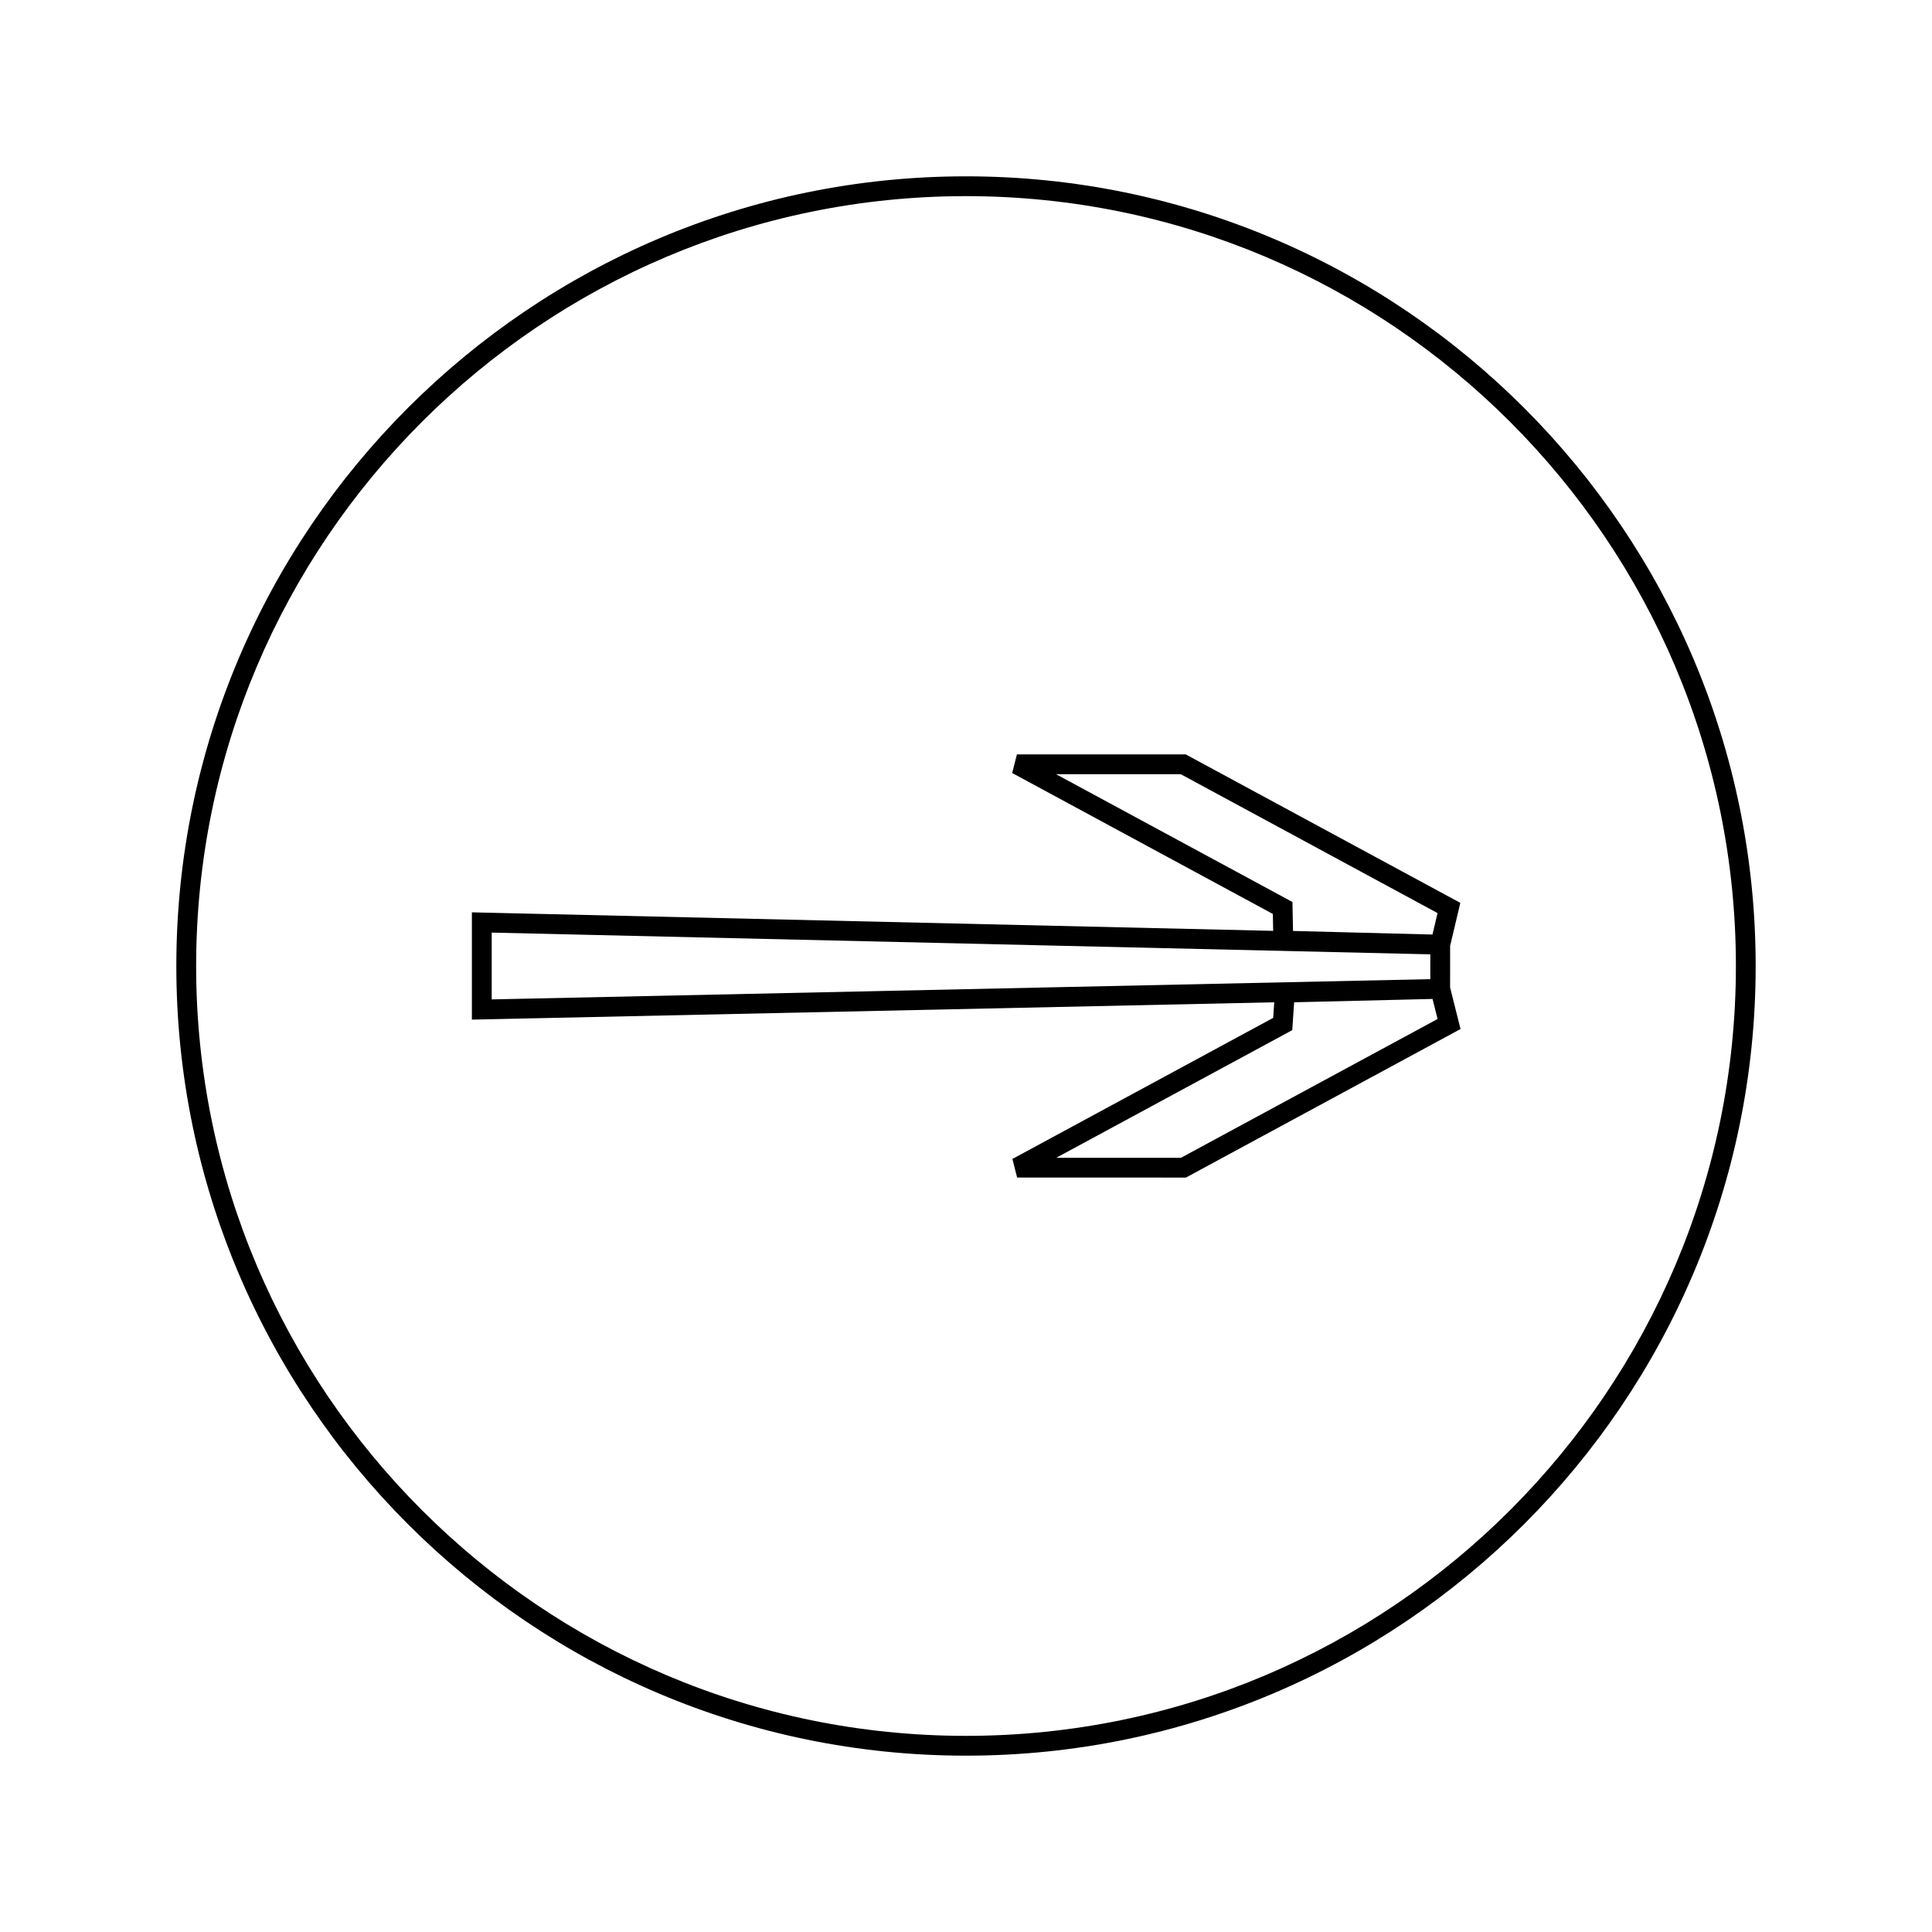
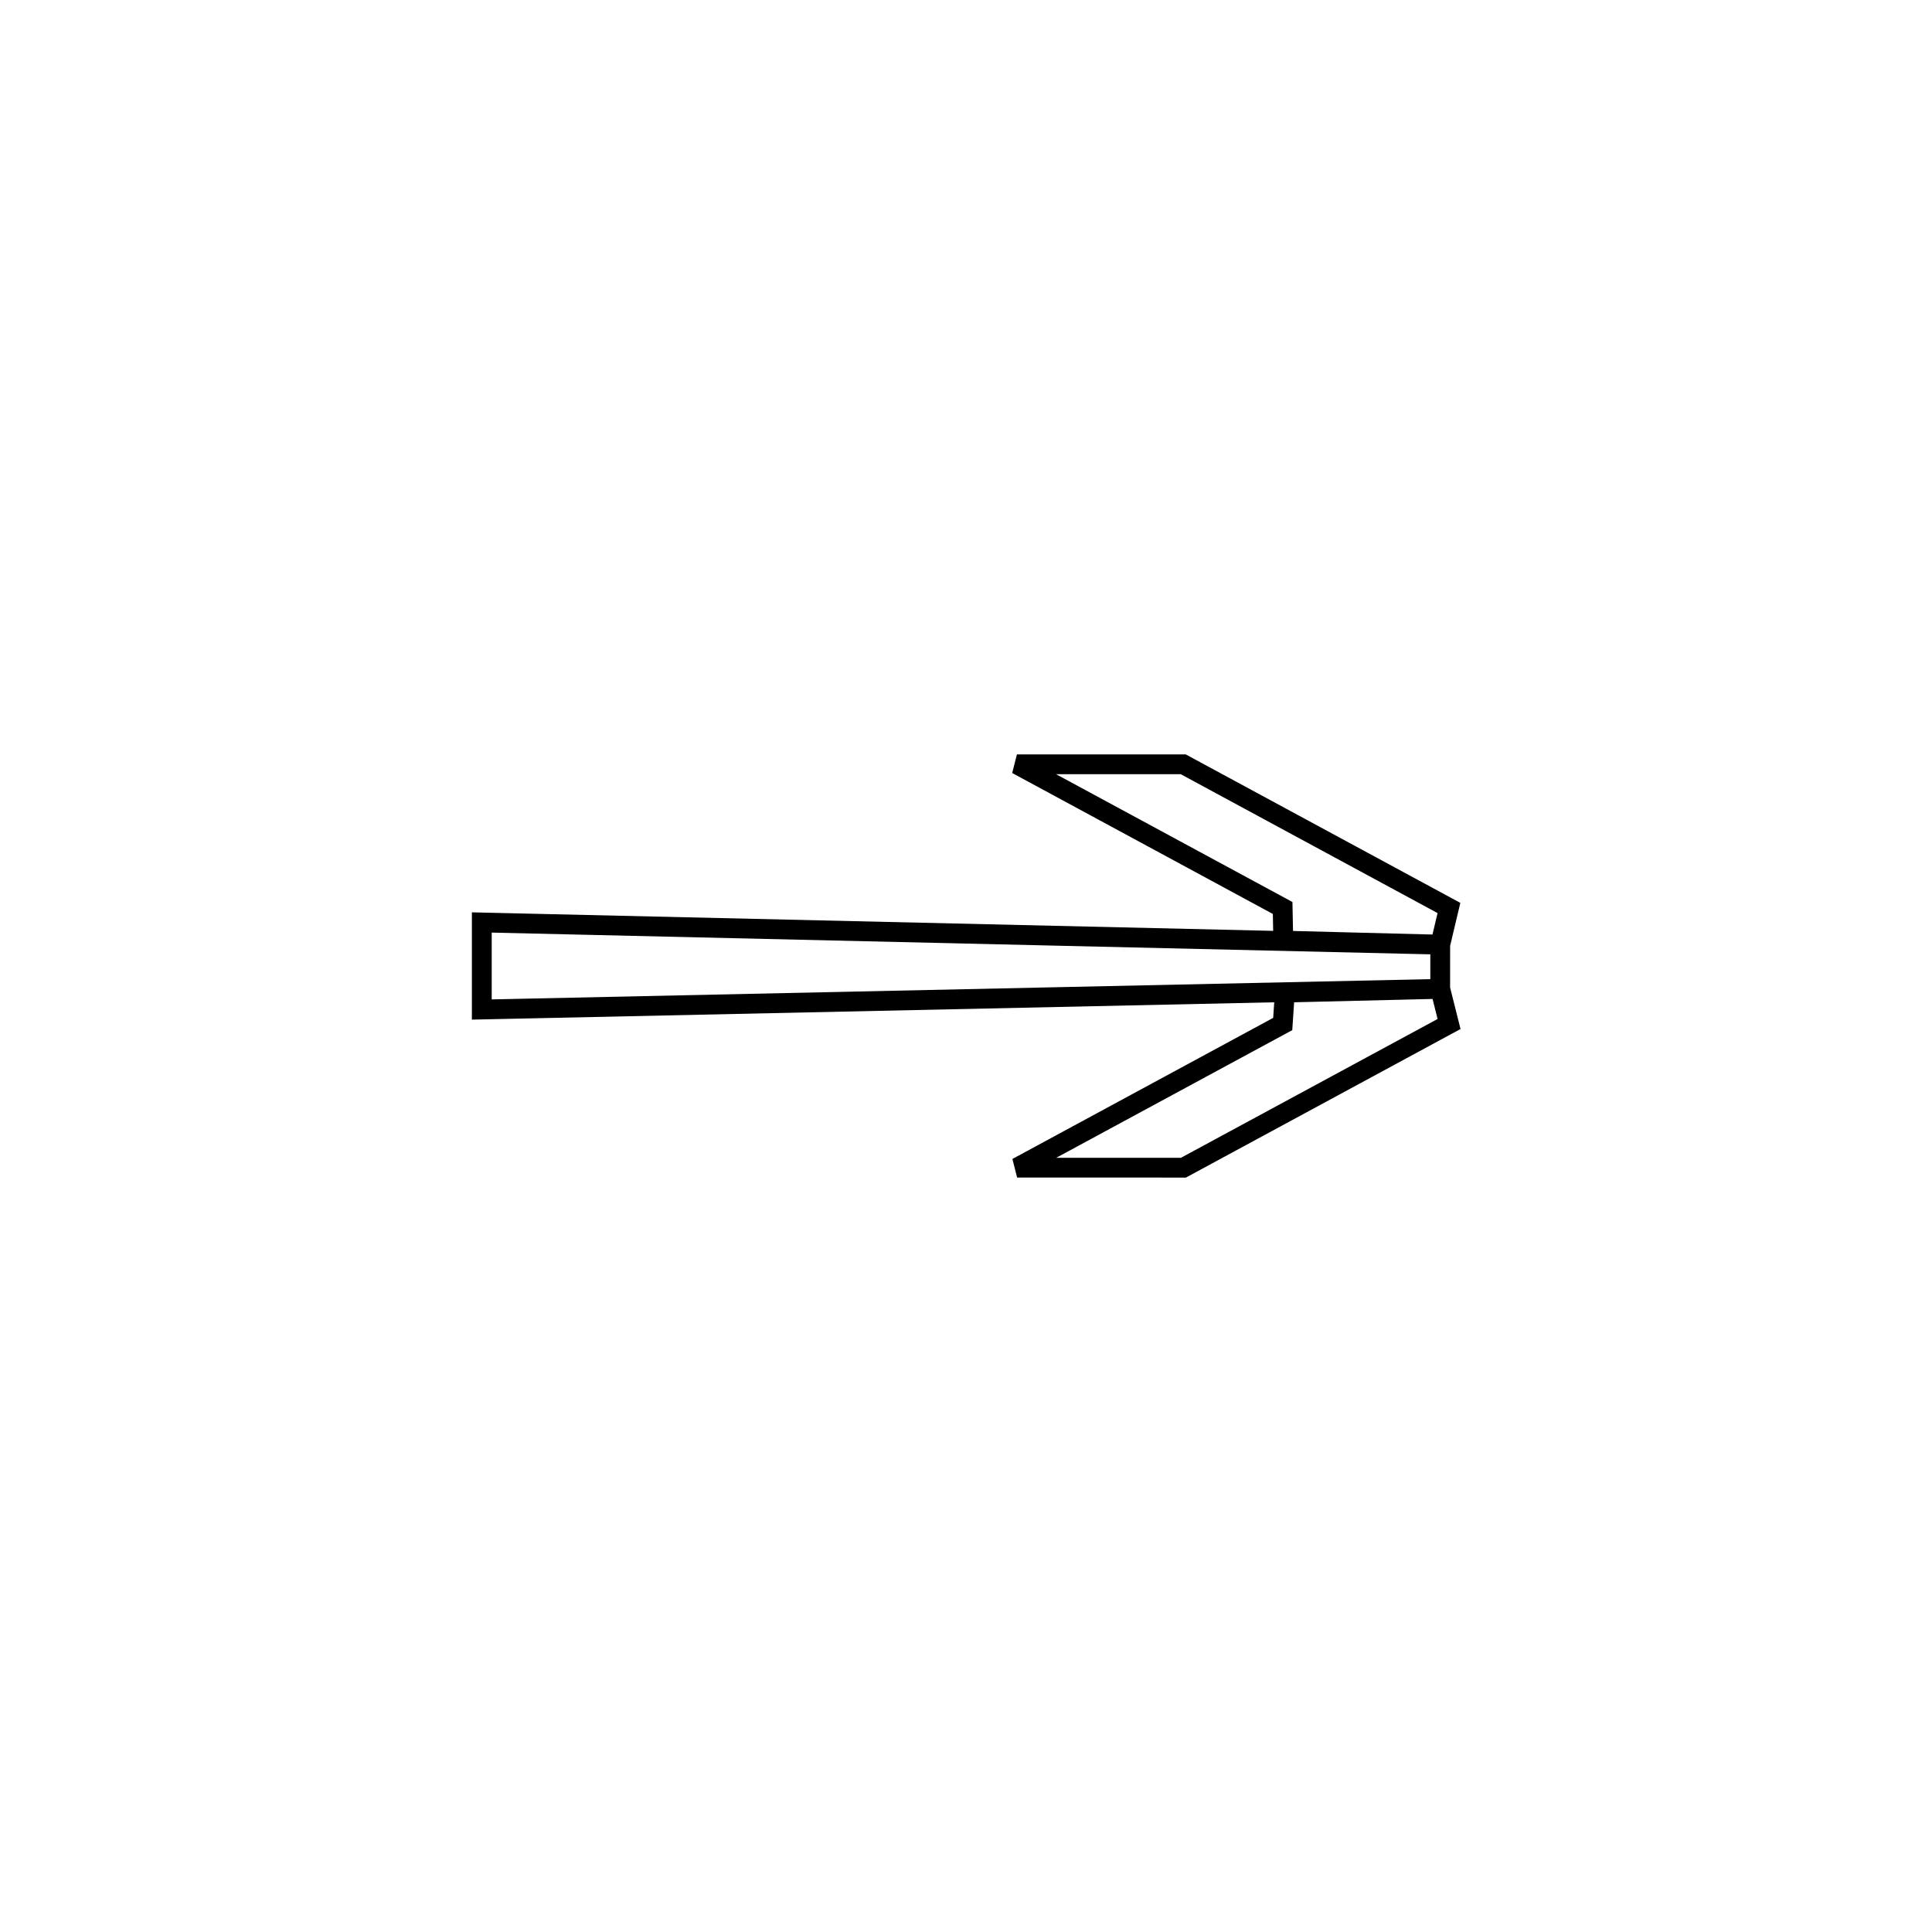
<svg xmlns="http://www.w3.org/2000/svg" fill="#000000" width="800px" height="800px" version="1.1" viewBox="144 144 512 512">
  <g>
    <path d="m528.3 394.65 2.703-11.379-72.766-39.344h-44.746l-1.25 4.93 69.074 37.352 0.09 4.481-212.35-4.91v28.434l212.63-4.594-0.277 4.129-69.109 37.387 1.25 4.93 44.734 0.004 72.773-39.367-2.762-10.988zm-104.43-45.477h33.047l68.051 36.805-1.348 5.684-36.957-0.949-0.152-7.672zm-149.56 59.68v-17.703l248.74 5.758v6.574zm182.65 41.977-33.043-0.004 62.547-33.828 0.492-7.383 36.688-0.883 1.332 5.312z" />
-     <path d="m400 190.73c-115.39 0-209.27 93.887-209.27 209.28 0 115.38 93.875 209.26 209.27 209.26s209.27-93.875 209.27-209.26c-0.004-115.39-93.883-209.28-209.27-209.28zm0 413.29c-112.5 0-204.02-91.516-204.02-204.01 0-112.5 91.52-204.03 204.02-204.03 112.5 0 204.03 91.527 204.03 204.03-0.008 112.5-91.527 204.01-204.03 204.01z" />
  </g>
</svg>